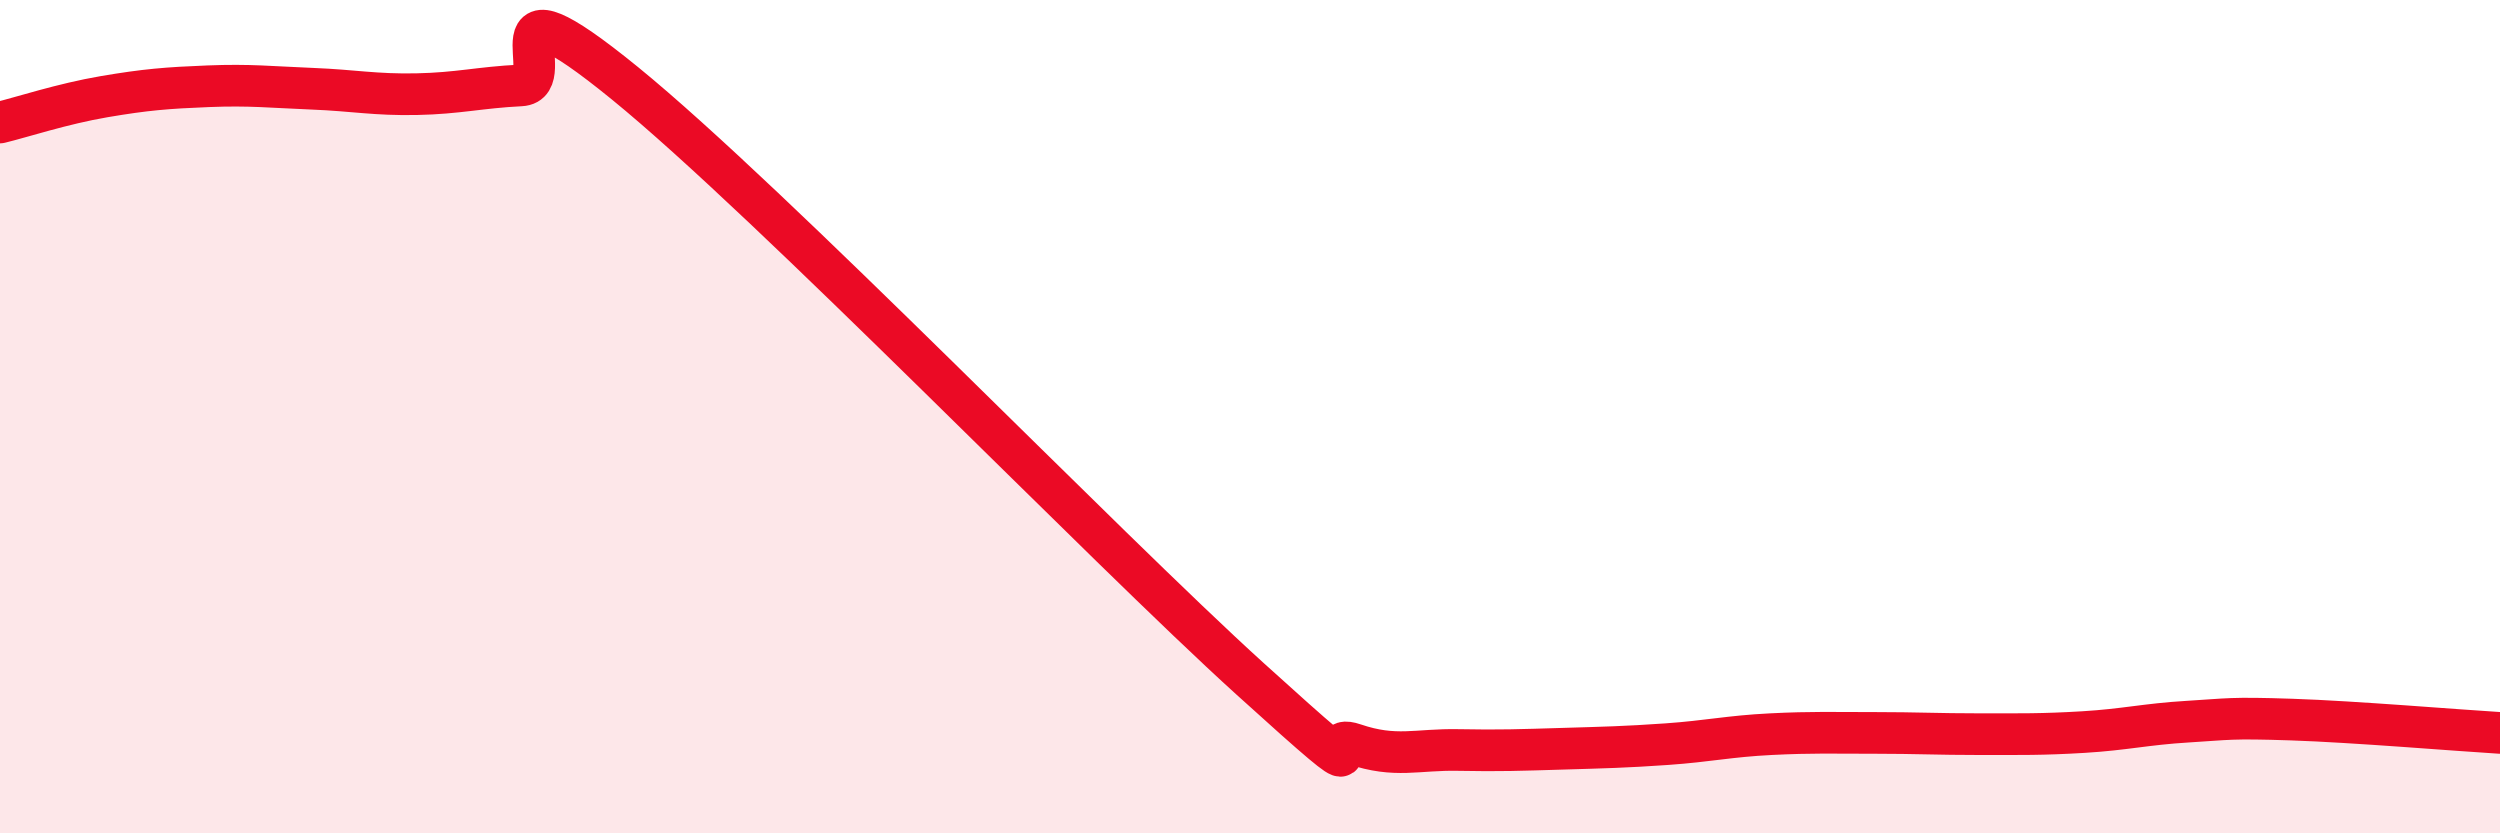
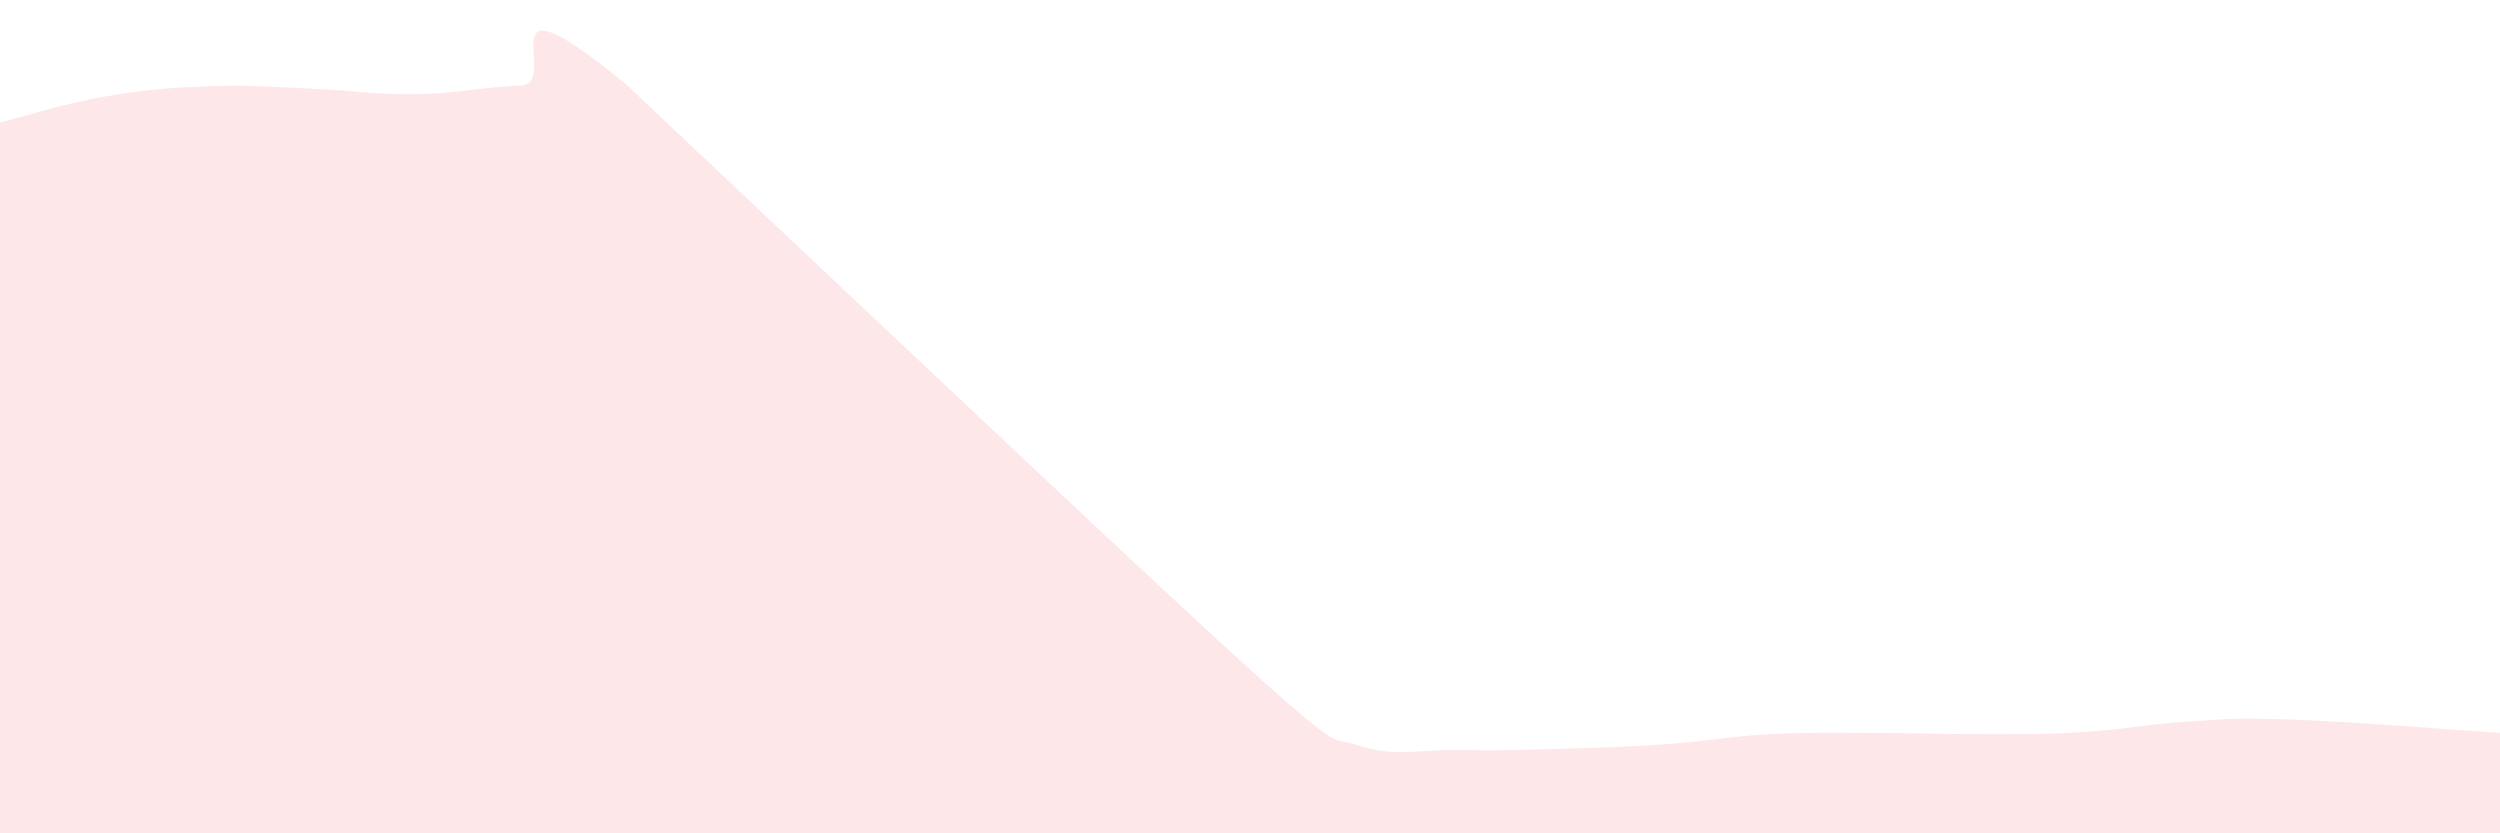
<svg xmlns="http://www.w3.org/2000/svg" width="60" height="20" viewBox="0 0 60 20">
-   <path d="M 0,2.94 C 0.5,2.82 1.5,2.49 2.5,2.32 C 3.5,2.15 4,2.11 5,2.07 C 6,2.03 6.5,2.09 7.5,2.13 C 8.5,2.17 9,2.28 10,2.26 C 11,2.24 11.5,2.1 12.5,2.05 C 13.5,2 11.5,-0.85 15,2 C 18.5,4.85 26.5,13.12 30,16.29 C 33.5,19.46 31.5,17.52 32.5,17.86 C 33.5,18.2 34,17.98 35,18 C 36,18.02 36.5,18 37.5,17.97 C 38.5,17.94 39,17.93 40,17.86 C 41,17.79 41.5,17.67 42.5,17.62 C 43.5,17.57 44,17.59 45,17.59 C 46,17.59 46.5,17.62 47.5,17.62 C 48.5,17.62 49,17.63 50,17.57 C 51,17.51 51.5,17.38 52.5,17.32 C 53.5,17.26 53.5,17.22 55,17.27 C 56.5,17.32 59,17.53 60,17.59L60 20L0 20Z" fill="#EB0A25" opacity="0.1" stroke-linecap="round" stroke-linejoin="round" />
-   <path d="M 0,2.94 C 0.5,2.82 1.5,2.49 2.5,2.32 C 3.5,2.15 4,2.11 5,2.07 C 6,2.03 6.5,2.09 7.5,2.13 C 8.5,2.17 9,2.28 10,2.26 C 11,2.24 11.5,2.1 12.5,2.05 C 13.5,2 11.5,-0.85 15,2 C 18.5,4.85 26.5,13.12 30,16.29 C 33.5,19.46 31.5,17.52 32.5,17.86 C 33.5,18.2 34,17.98 35,18 C 36,18.02 36.5,18 37.5,17.97 C 38.5,17.94 39,17.93 40,17.86 C 41,17.79 41.5,17.67 42.5,17.62 C 43.5,17.57 44,17.59 45,17.59 C 46,17.59 46.5,17.62 47.5,17.62 C 48.5,17.62 49,17.63 50,17.57 C 51,17.51 51.5,17.38 52.5,17.32 C 53.5,17.26 53.5,17.22 55,17.27 C 56.5,17.32 59,17.53 60,17.59" stroke="#EB0A25" stroke-width="1" fill="none" stroke-linecap="round" stroke-linejoin="round" />
+   <path d="M 0,2.94 C 0.5,2.82 1.5,2.49 2.5,2.32 C 3.5,2.15 4,2.11 5,2.07 C 6,2.03 6.5,2.09 7.5,2.13 C 8.5,2.17 9,2.28 10,2.26 C 11,2.24 11.5,2.1 12.5,2.05 C 13.5,2 11.5,-0.85 15,2 C 33.5,19.46 31.5,17.52 32.5,17.86 C 33.5,18.2 34,17.98 35,18 C 36,18.02 36.5,18 37.5,17.97 C 38.5,17.94 39,17.93 40,17.86 C 41,17.79 41.5,17.67 42.5,17.62 C 43.5,17.57 44,17.59 45,17.59 C 46,17.59 46.5,17.62 47.5,17.62 C 48.5,17.62 49,17.63 50,17.57 C 51,17.51 51.5,17.38 52.5,17.32 C 53.5,17.26 53.5,17.22 55,17.27 C 56.5,17.32 59,17.53 60,17.59L60 20L0 20Z" fill="#EB0A25" opacity="0.1" stroke-linecap="round" stroke-linejoin="round" />
</svg>